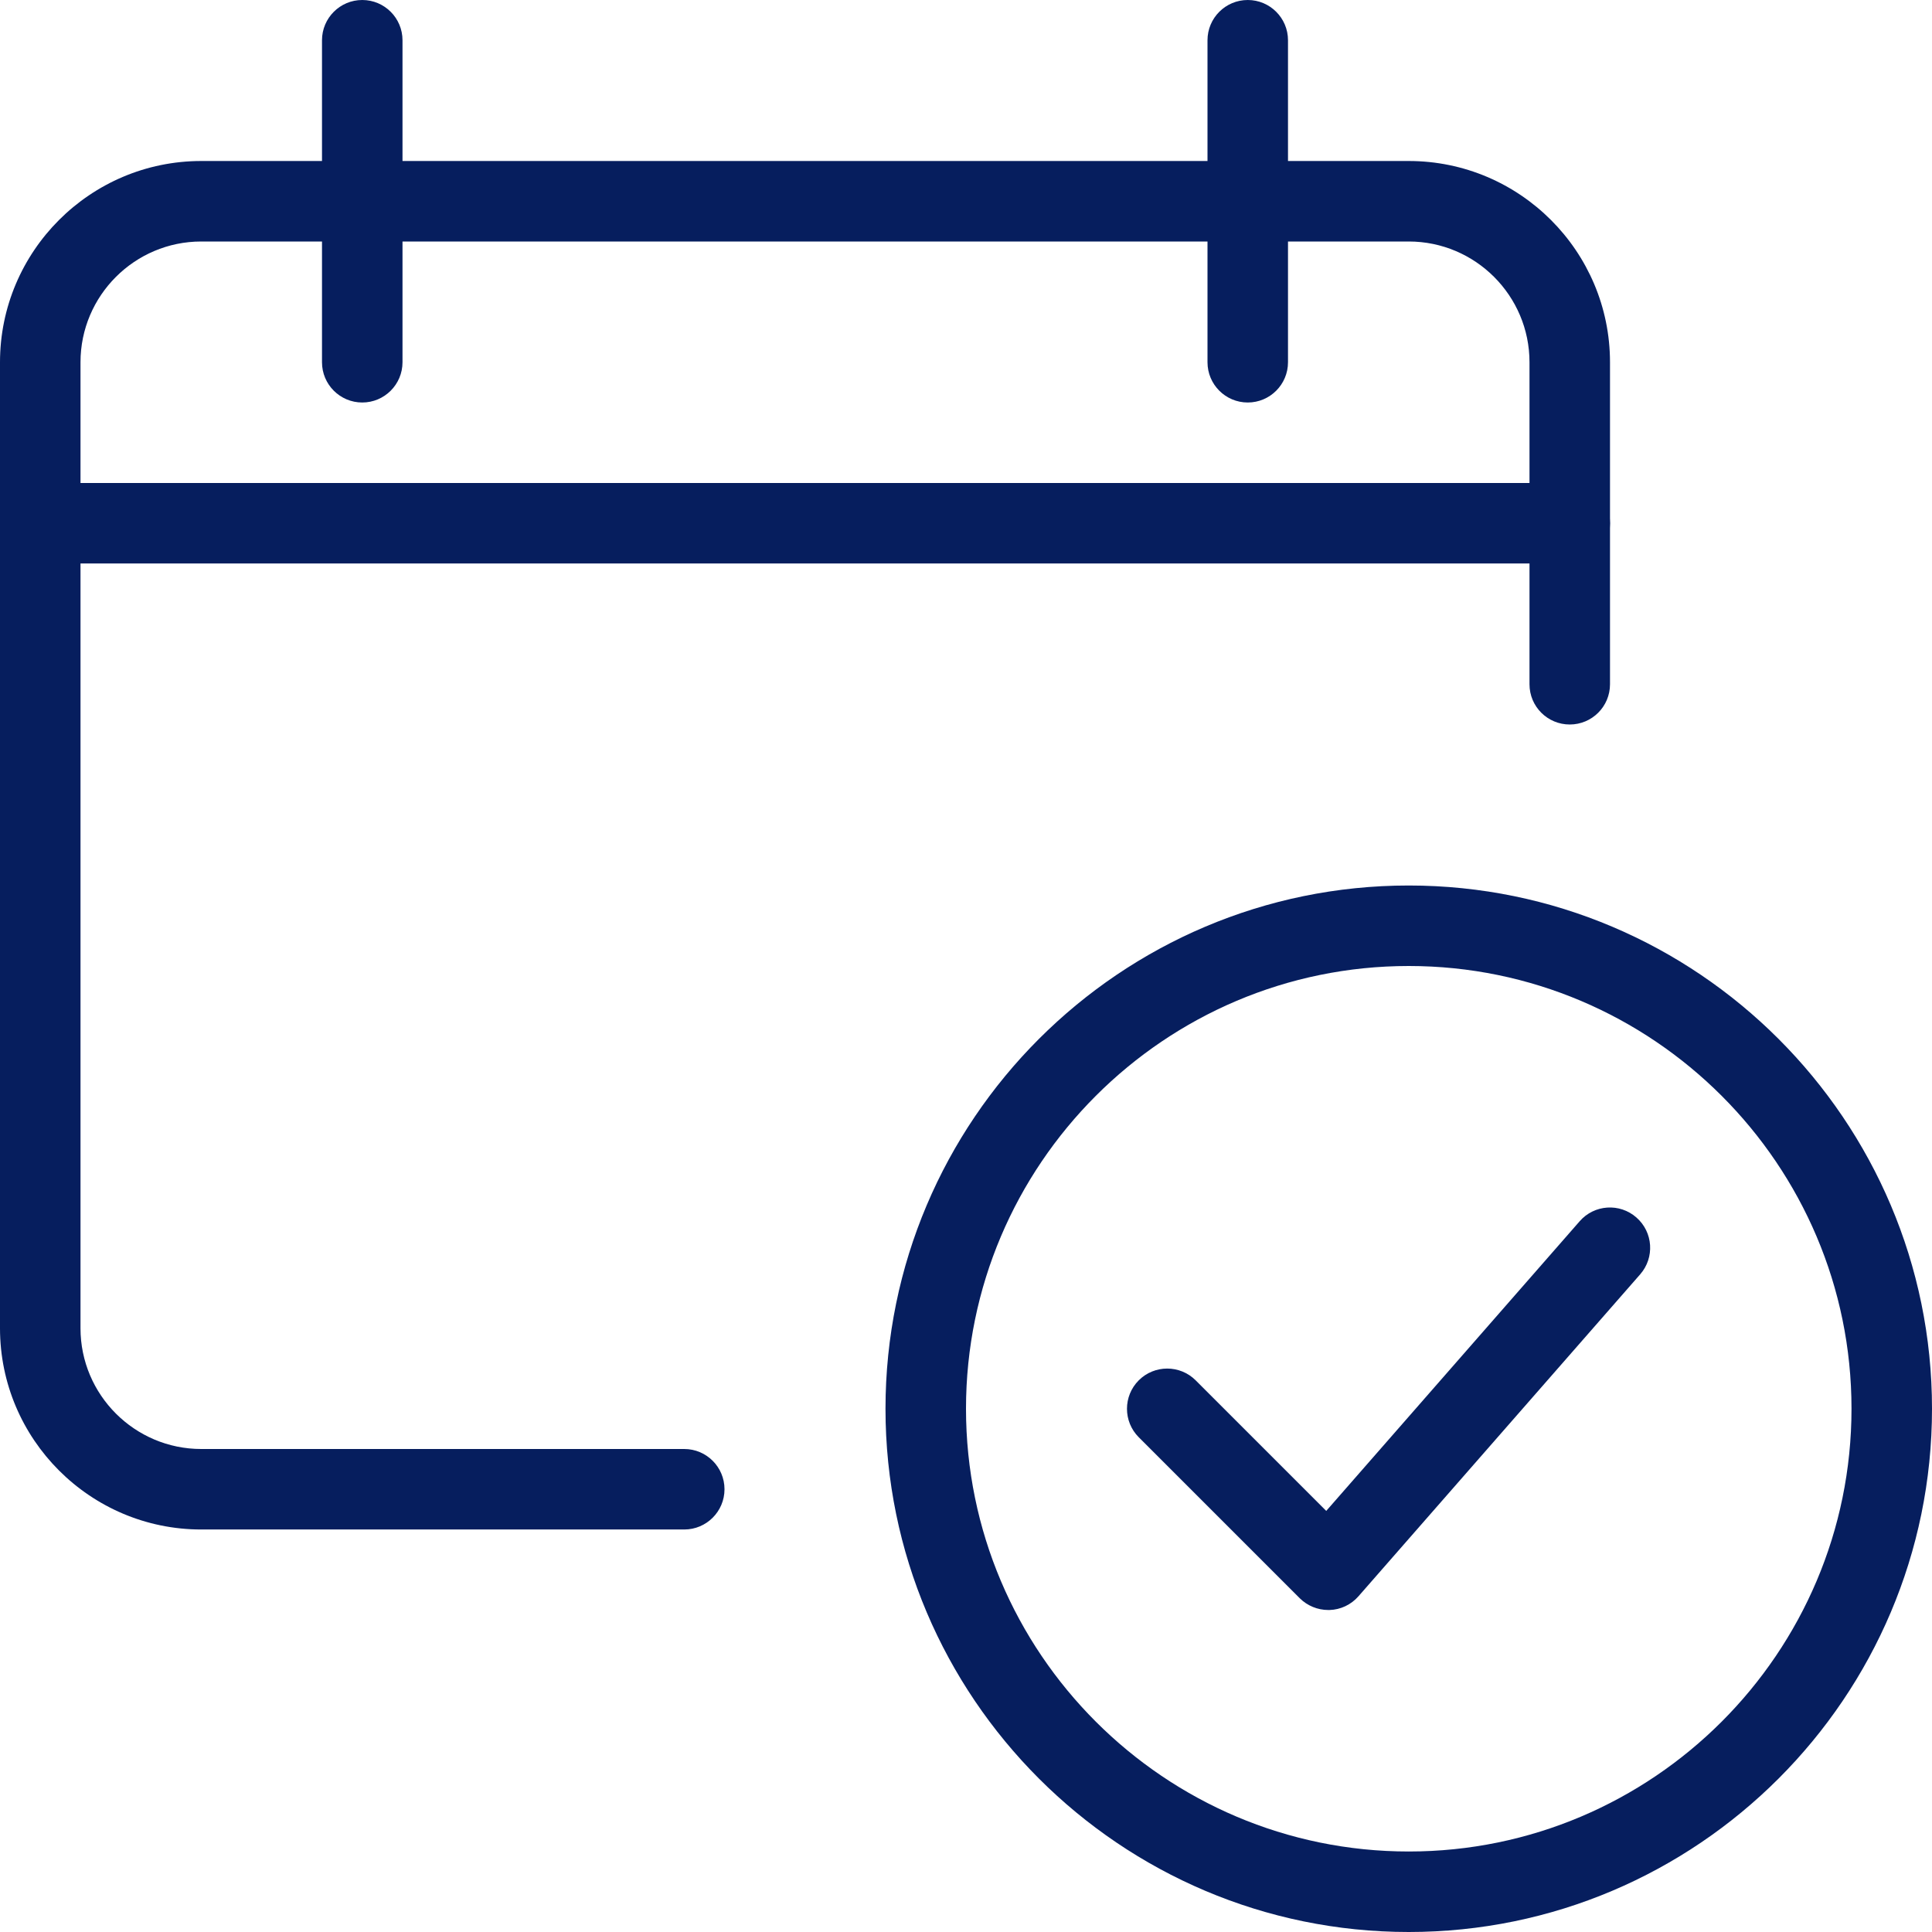
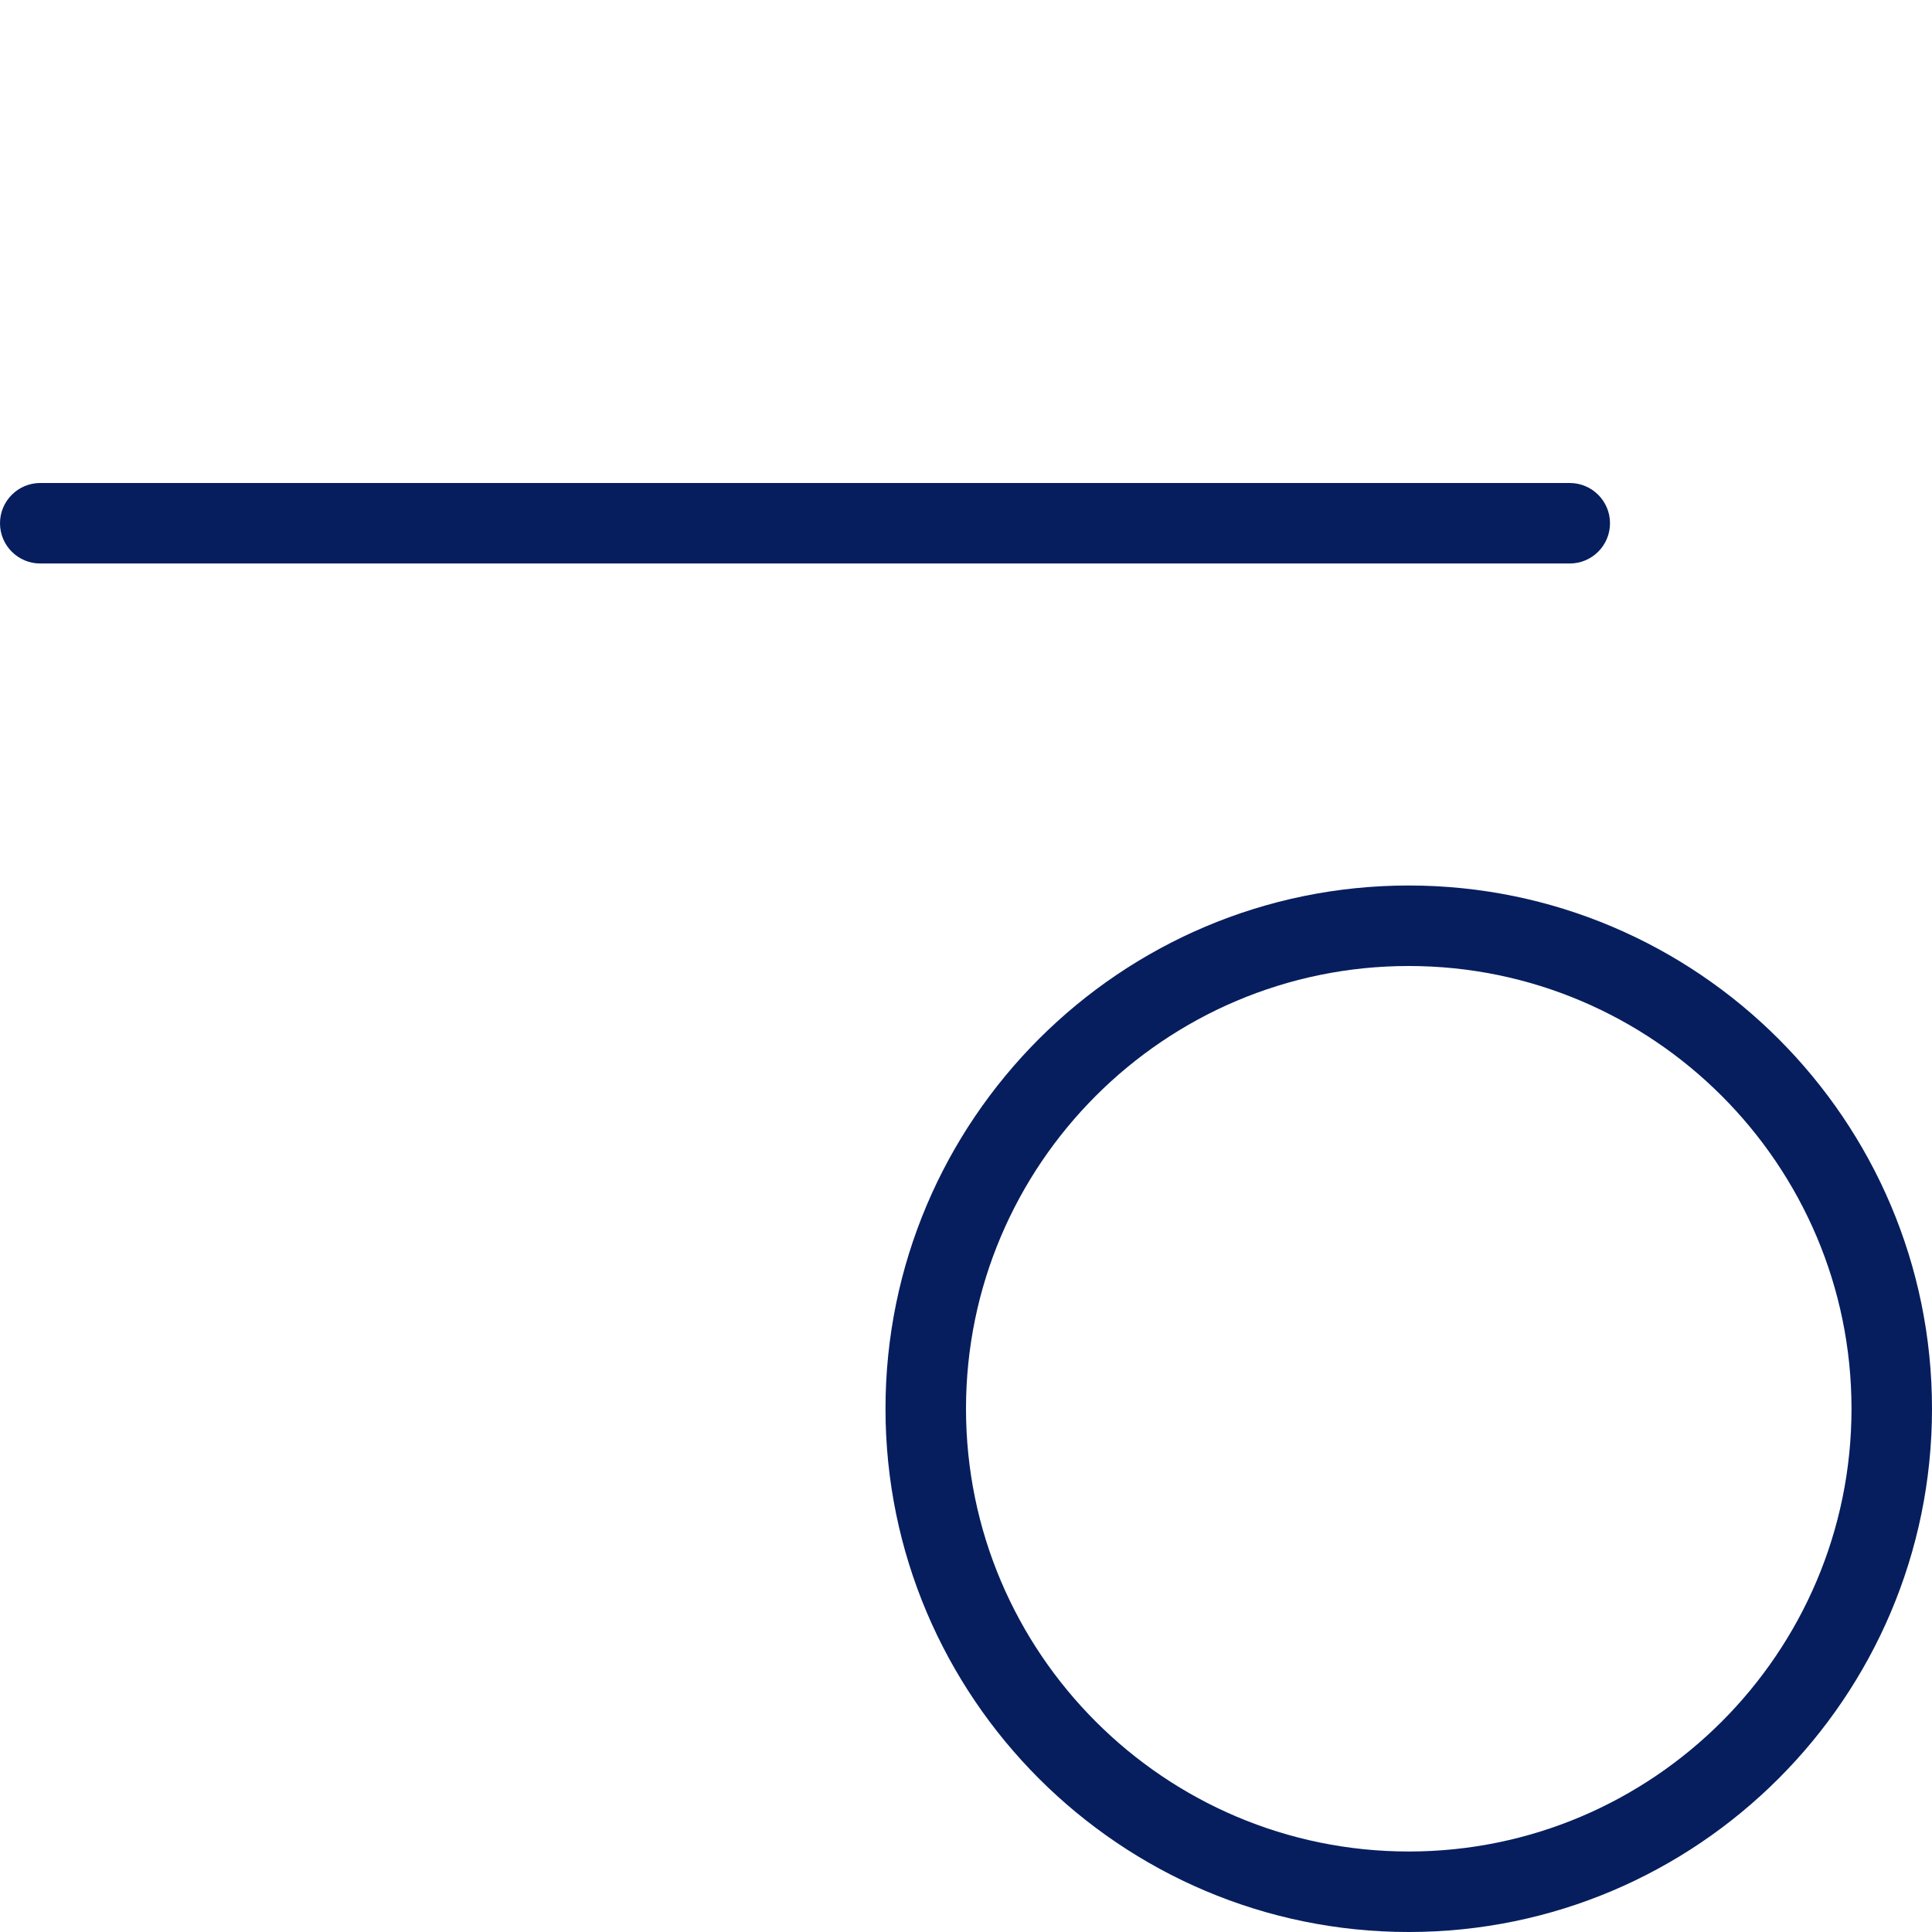
<svg xmlns="http://www.w3.org/2000/svg" version="1.1" id="Layer_2" x="0px" y="0px" width="512px" height="512px" viewBox="0 0 512 512" enable-background="new 0 0 512 512" xml:space="preserve">
  <g>
-     <path fill="#061E5E" d="M181.333,405.333h-128C23.915,405.333,0,381.397,0,352V96c0-29.397,23.915-53.333,53.333-53.333h320   c29.419,0,53.334,23.936,53.334,53.333v85.333c0,5.909-4.779,10.667-10.667,10.667s-10.667-4.757-10.667-10.667V96   c0-17.643-14.357-32-32-32h-320c-17.643,0-32,14.357-32,32v256c0,17.643,14.357,32,32,32h128c5.888,0,10.667,4.779,10.667,10.666   C192,400.555,187.221,405.333,181.333,405.333z" />
-   </g>
+     </g>
  <g>
    <path fill="#061E5E" d="M416,149.333H10.667C4.779,149.333,0,144.555,0,138.667C0,132.779,4.779,128,10.667,128H416   c5.888,0,10.667,4.779,10.667,10.667C426.667,144.555,421.888,149.333,416,149.333z" />
  </g>
  <g>
-     <path fill="#061E5E" d="M96,106.667c-5.888,0-10.667-4.778-10.667-10.667V10.667C85.333,4.779,90.112,0,96,0   s10.667,4.779,10.667,10.667V96C106.667,101.888,101.888,106.667,96,106.667z" />
-   </g>
+     </g>
  <g>
-     <path fill="#061E5E" d="M330.667,106.667C324.778,106.667,320,101.888,320,96V10.667C320,4.779,324.778,0,330.667,0   c5.888,0,10.666,4.779,10.666,10.667V96C341.333,101.888,336.555,106.667,330.667,106.667z" />
-   </g>
+     </g>
  <g>
-     <path fill="#061E5E" d="M352,426.667c-2.837,0-5.547-1.131-7.552-3.115l-42.667-42.667c-4.16-4.159-4.16-10.922,0-15.082   s10.923-4.16,15.083,0l34.603,34.603l67.157-76.757c3.883-4.459,10.624-4.886,15.04-1.003c4.438,3.882,4.886,10.624,1.003,15.062   L360,423.04c-1.941,2.219-4.715,3.541-7.658,3.627C352.234,426.667,352.128,426.667,352,426.667L352,426.667z" />
-   </g>
+     </g>
  <g>
    <path fill="#061E5E" d="M373.333,512c-76.458,0-138.667-62.208-138.667-138.666c0-76.459,62.208-138.667,138.667-138.667   c76.459,0,138.667,62.208,138.667,138.667C512,449.792,449.792,512,373.333,512z M373.333,256C308.65,256,256,308.629,256,373.334   c0,64.703,52.65,117.333,117.333,117.333s117.334-52.63,117.334-117.333C490.667,308.629,438.016,256,373.333,256z" />
  </g>
</svg>